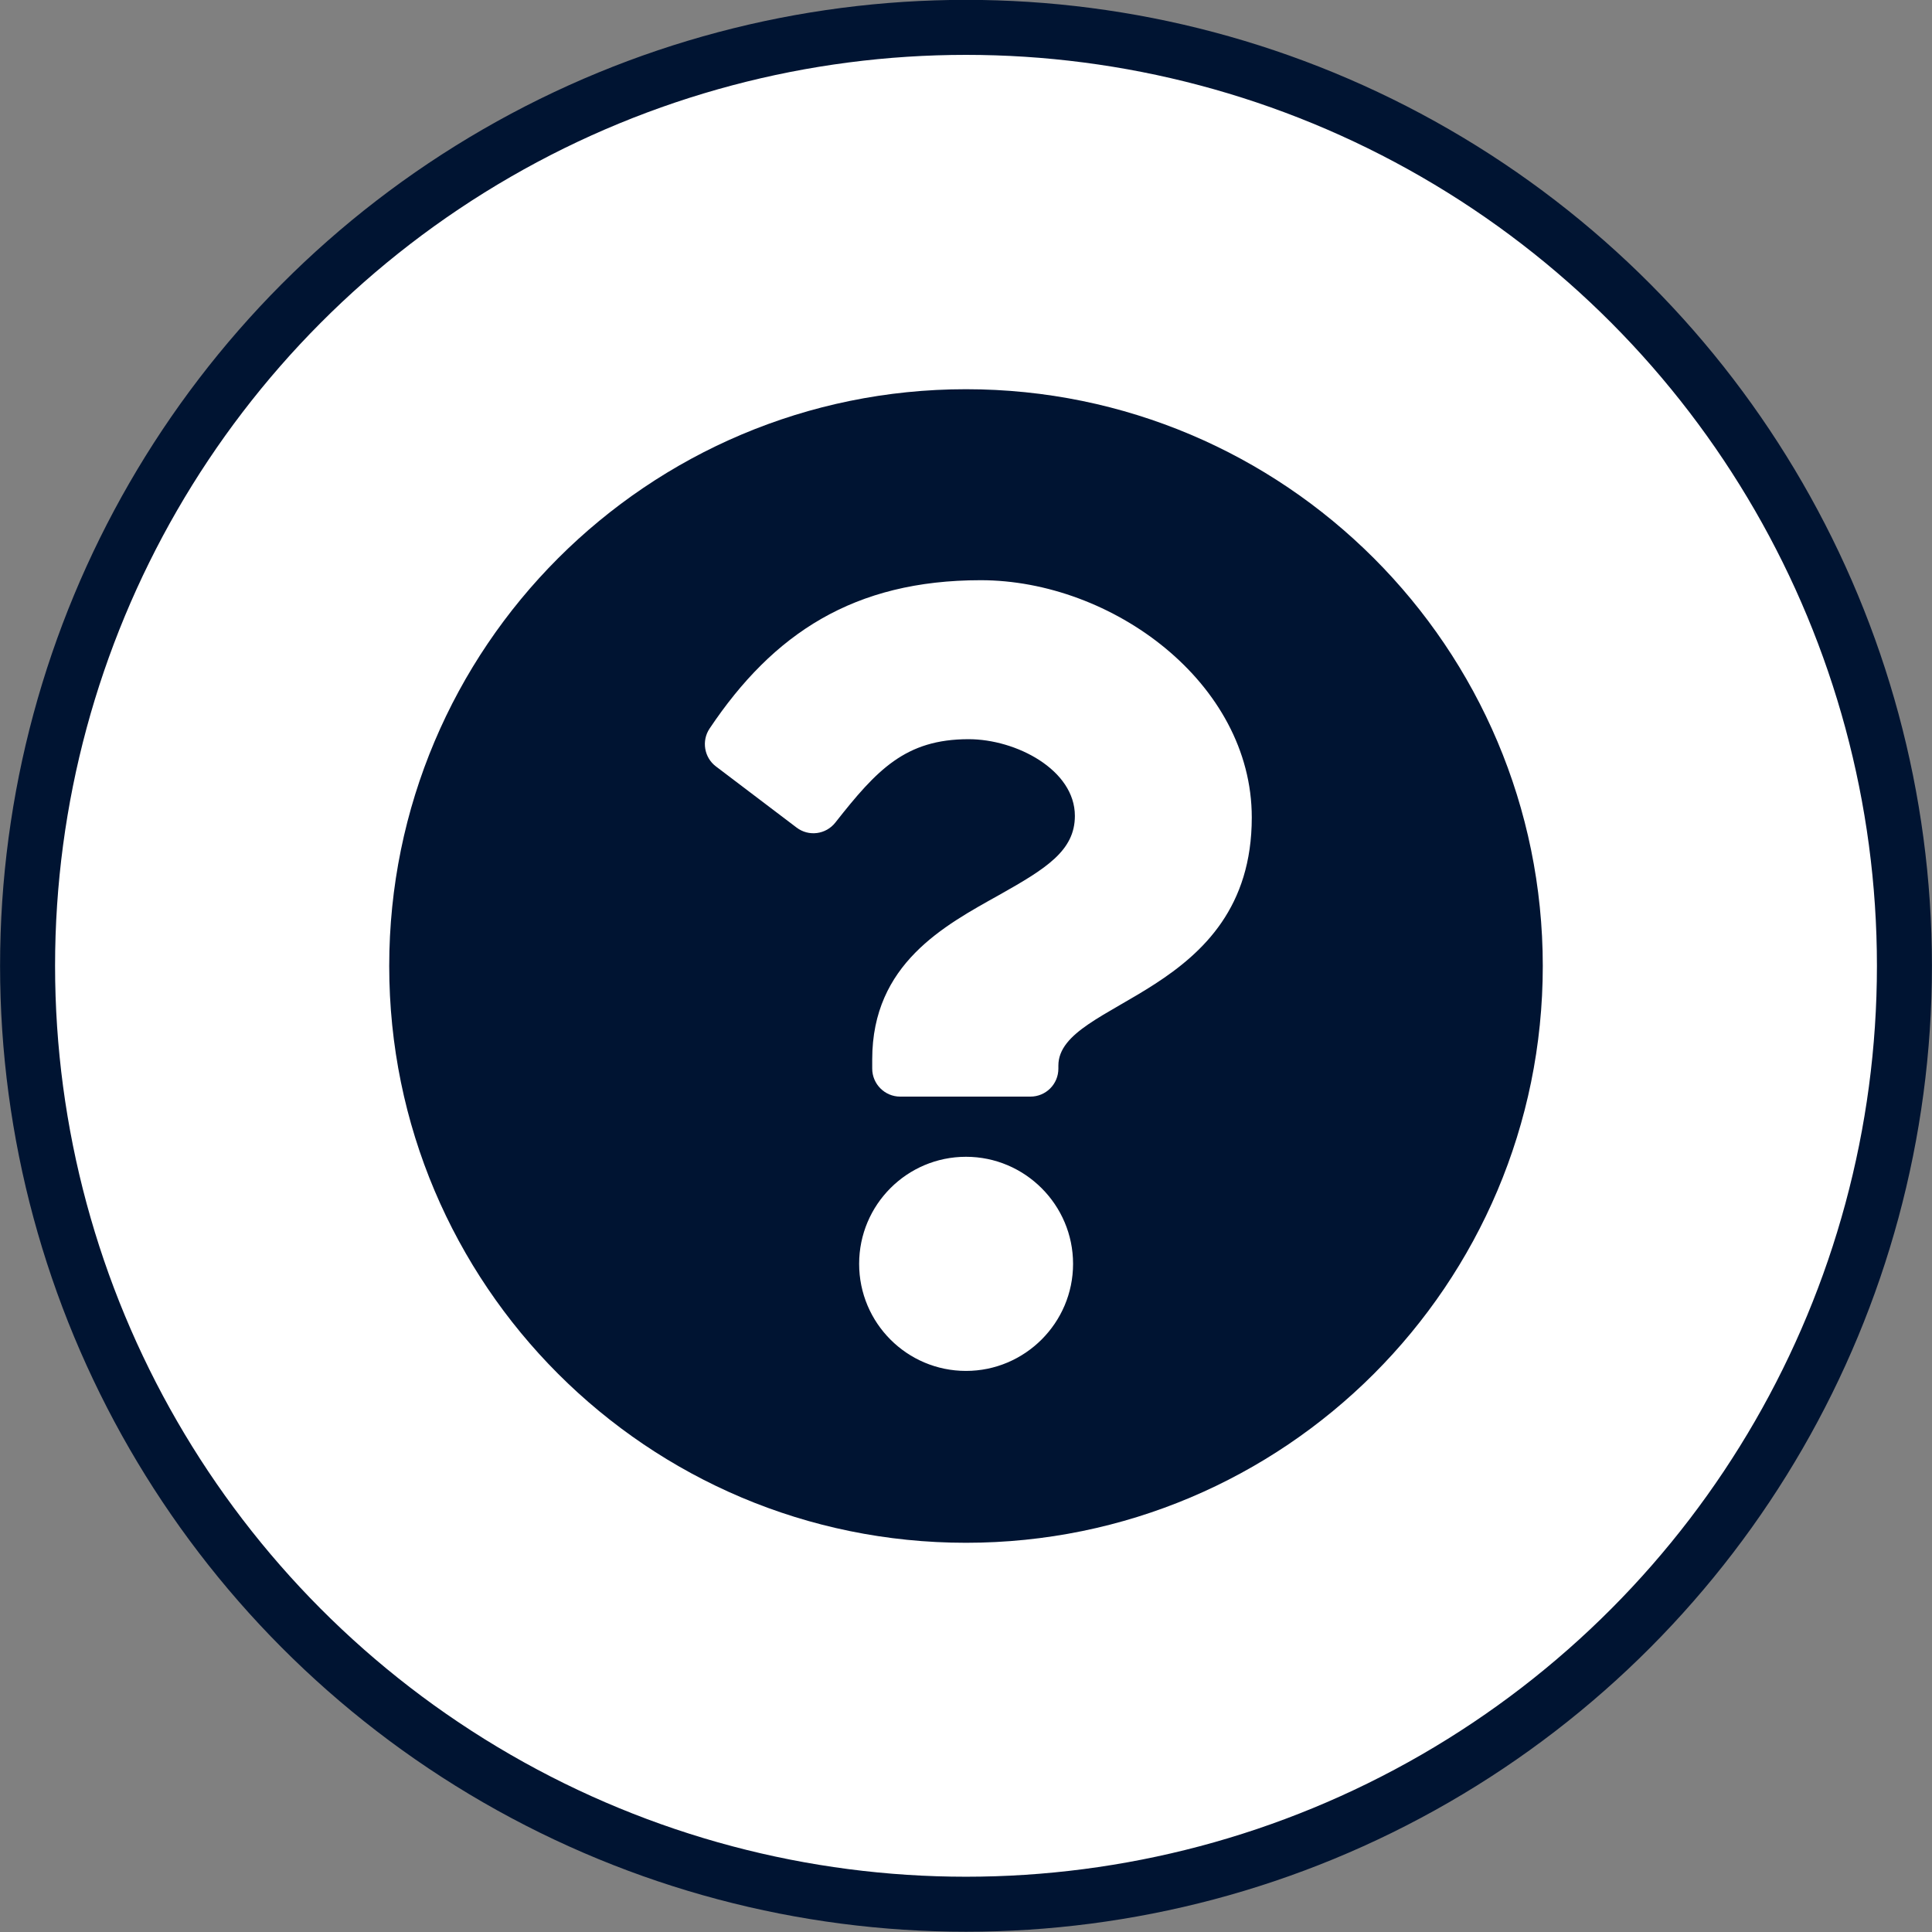
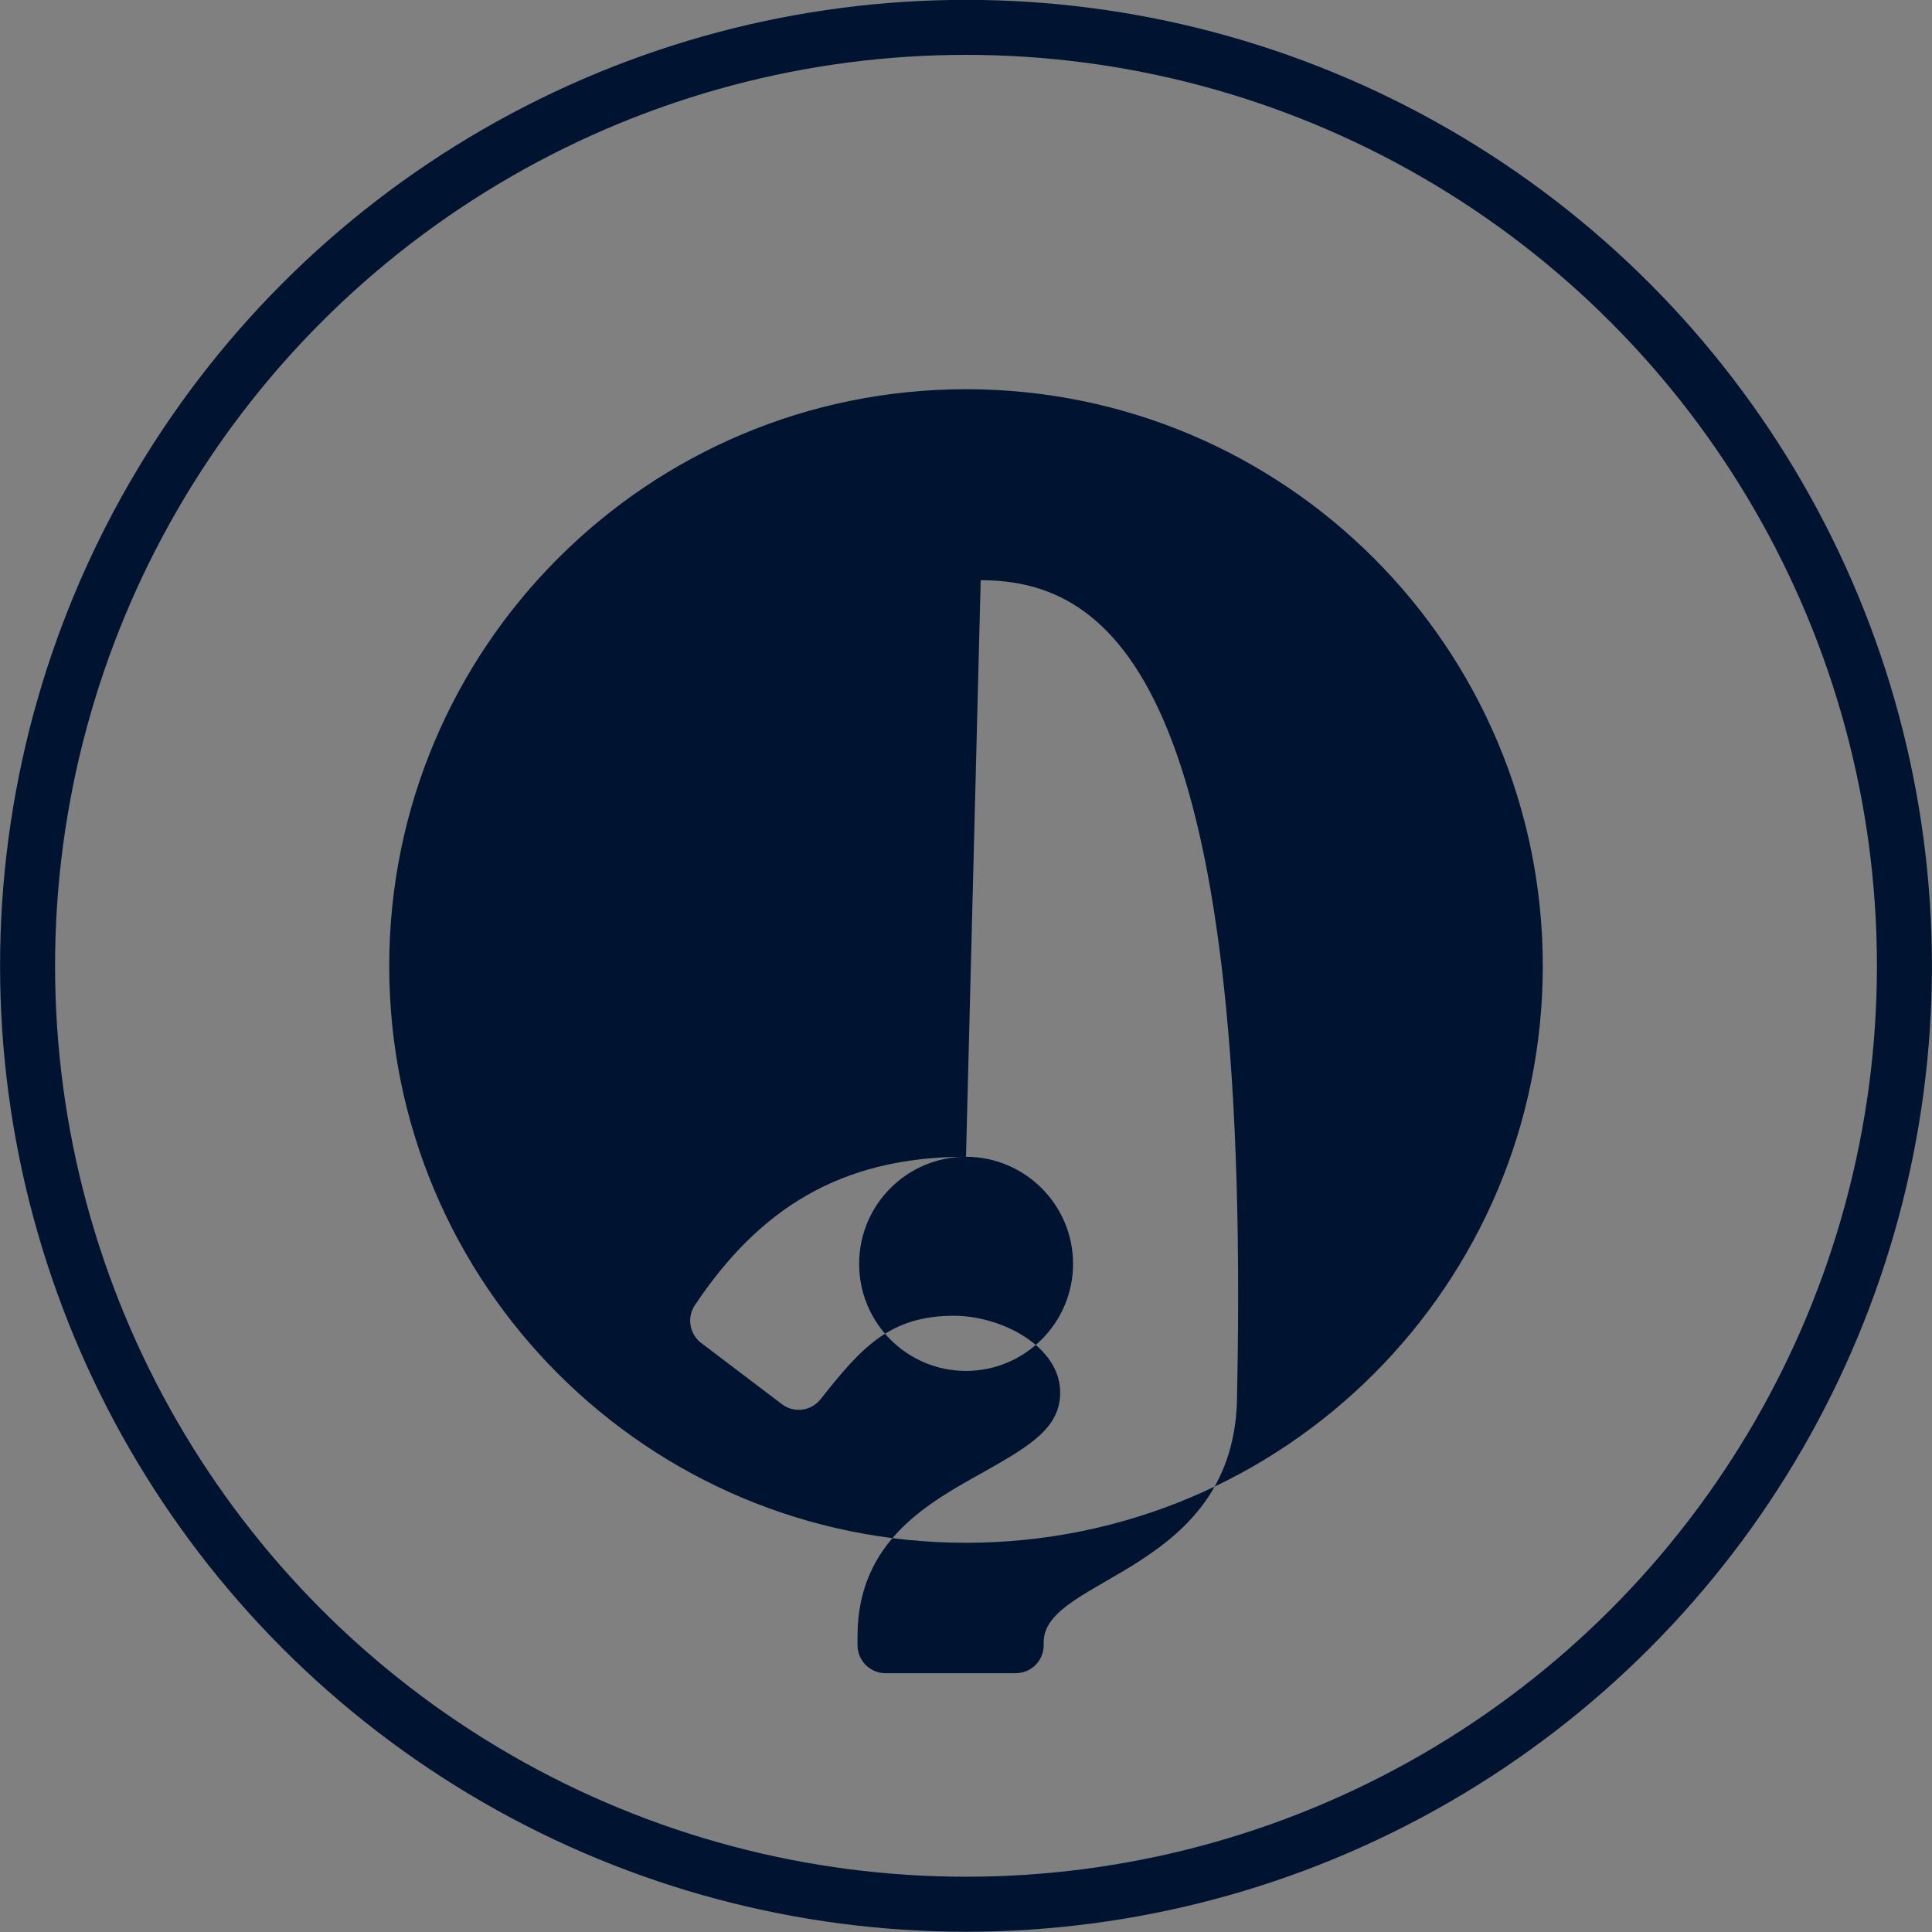
<svg xmlns="http://www.w3.org/2000/svg" xmlns:xlink="http://www.w3.org/1999/xlink" version="1.1" id="Calque_1" x="0px" y="0px" viewBox="0 0 96 96" style="enable-background:new 0 0 96 96;" xml:space="preserve">
  <rect x="0" y="0" width="96" height="96" fill="#808080" stroke="none" />
  <style type="text/css">
	.st0{clip-path:url(#SVGID_2_);fill:#FFFFFF;}
	.st1{clip-path:url(#SVGID_2_);fill:none;stroke:#001432;stroke-width:2.733;}
	.st2{clip-path:url(#SVGID_2_);fill:#001432;}
</style>
  <g>
    <defs>
      <rect id="SVGID_1_" y="0" width="96" height="96" />
    </defs>
    <clipPath id="SVGID_2_">
      <use xlink:href="#SVGID_1_" style="overflow:visible;" />
    </clipPath>
-     <path class="st0" d="M48,94.62c25.75,0,46.63-20.88,46.63-46.63C94.63,22.24,73.75,1.36,48,1.36S1.37,22.24,1.37,47.99   C1.37,73.75,22.25,94.62,48,94.62" />
    <circle class="st1" cx="48" cy="47.99" r="46.63" />
-     <path class="st2" d="M48,57.48c-2.93,0-5.31,2.38-5.31,5.32s2.38,5.32,5.31,5.32c2.93,0,5.32-2.39,5.32-5.32S50.93,57.48,48,57.48    M48.73,28.83c-6.3,0-10.31,2.65-13.47,7.37c-0.41,0.61-0.27,1.44,0.31,1.88l4.01,3.04c0.6,0.46,1.46,0.35,1.93-0.25   c2.06-2.62,3.48-4.14,6.62-4.14c2.36,0,5.28,1.52,5.28,3.81c0,1.73-1.43,2.62-3.76,3.93c-2.72,1.52-6.31,3.42-6.31,8.17v0.46   c0,0.76,0.62,1.39,1.39,1.39h6.47c0.77,0,1.39-0.62,1.39-1.39v-0.15c0-3.29,9.61-3.43,9.61-12.33   C62.2,33.92,55.25,28.83,48.73,28.83 M76.66,48c0,15.83-12.83,28.66-28.66,28.66c-15.83,0-28.66-12.83-28.66-28.66   c0-15.82,12.83-28.66,28.66-28.66C63.83,19.34,76.66,32.18,76.66,48" />
+     <path class="st2" d="M48,57.48c-2.93,0-5.31,2.38-5.31,5.32s2.38,5.32,5.31,5.32c2.93,0,5.32-2.39,5.32-5.32S50.93,57.48,48,57.48    c-6.3,0-10.31,2.65-13.47,7.37c-0.41,0.61-0.27,1.44,0.31,1.88l4.01,3.04c0.6,0.46,1.46,0.35,1.93-0.25   c2.06-2.62,3.48-4.14,6.62-4.14c2.36,0,5.28,1.52,5.28,3.81c0,1.73-1.43,2.62-3.76,3.93c-2.72,1.52-6.31,3.42-6.31,8.17v0.46   c0,0.76,0.62,1.39,1.39,1.39h6.47c0.77,0,1.39-0.62,1.39-1.39v-0.15c0-3.29,9.61-3.43,9.61-12.33   C62.2,33.92,55.25,28.83,48.73,28.83 M76.66,48c0,15.83-12.83,28.66-28.66,28.66c-15.83,0-28.66-12.83-28.66-28.66   c0-15.82,12.83-28.66,28.66-28.66C63.83,19.34,76.66,32.18,76.66,48" />
  </g>
</svg>